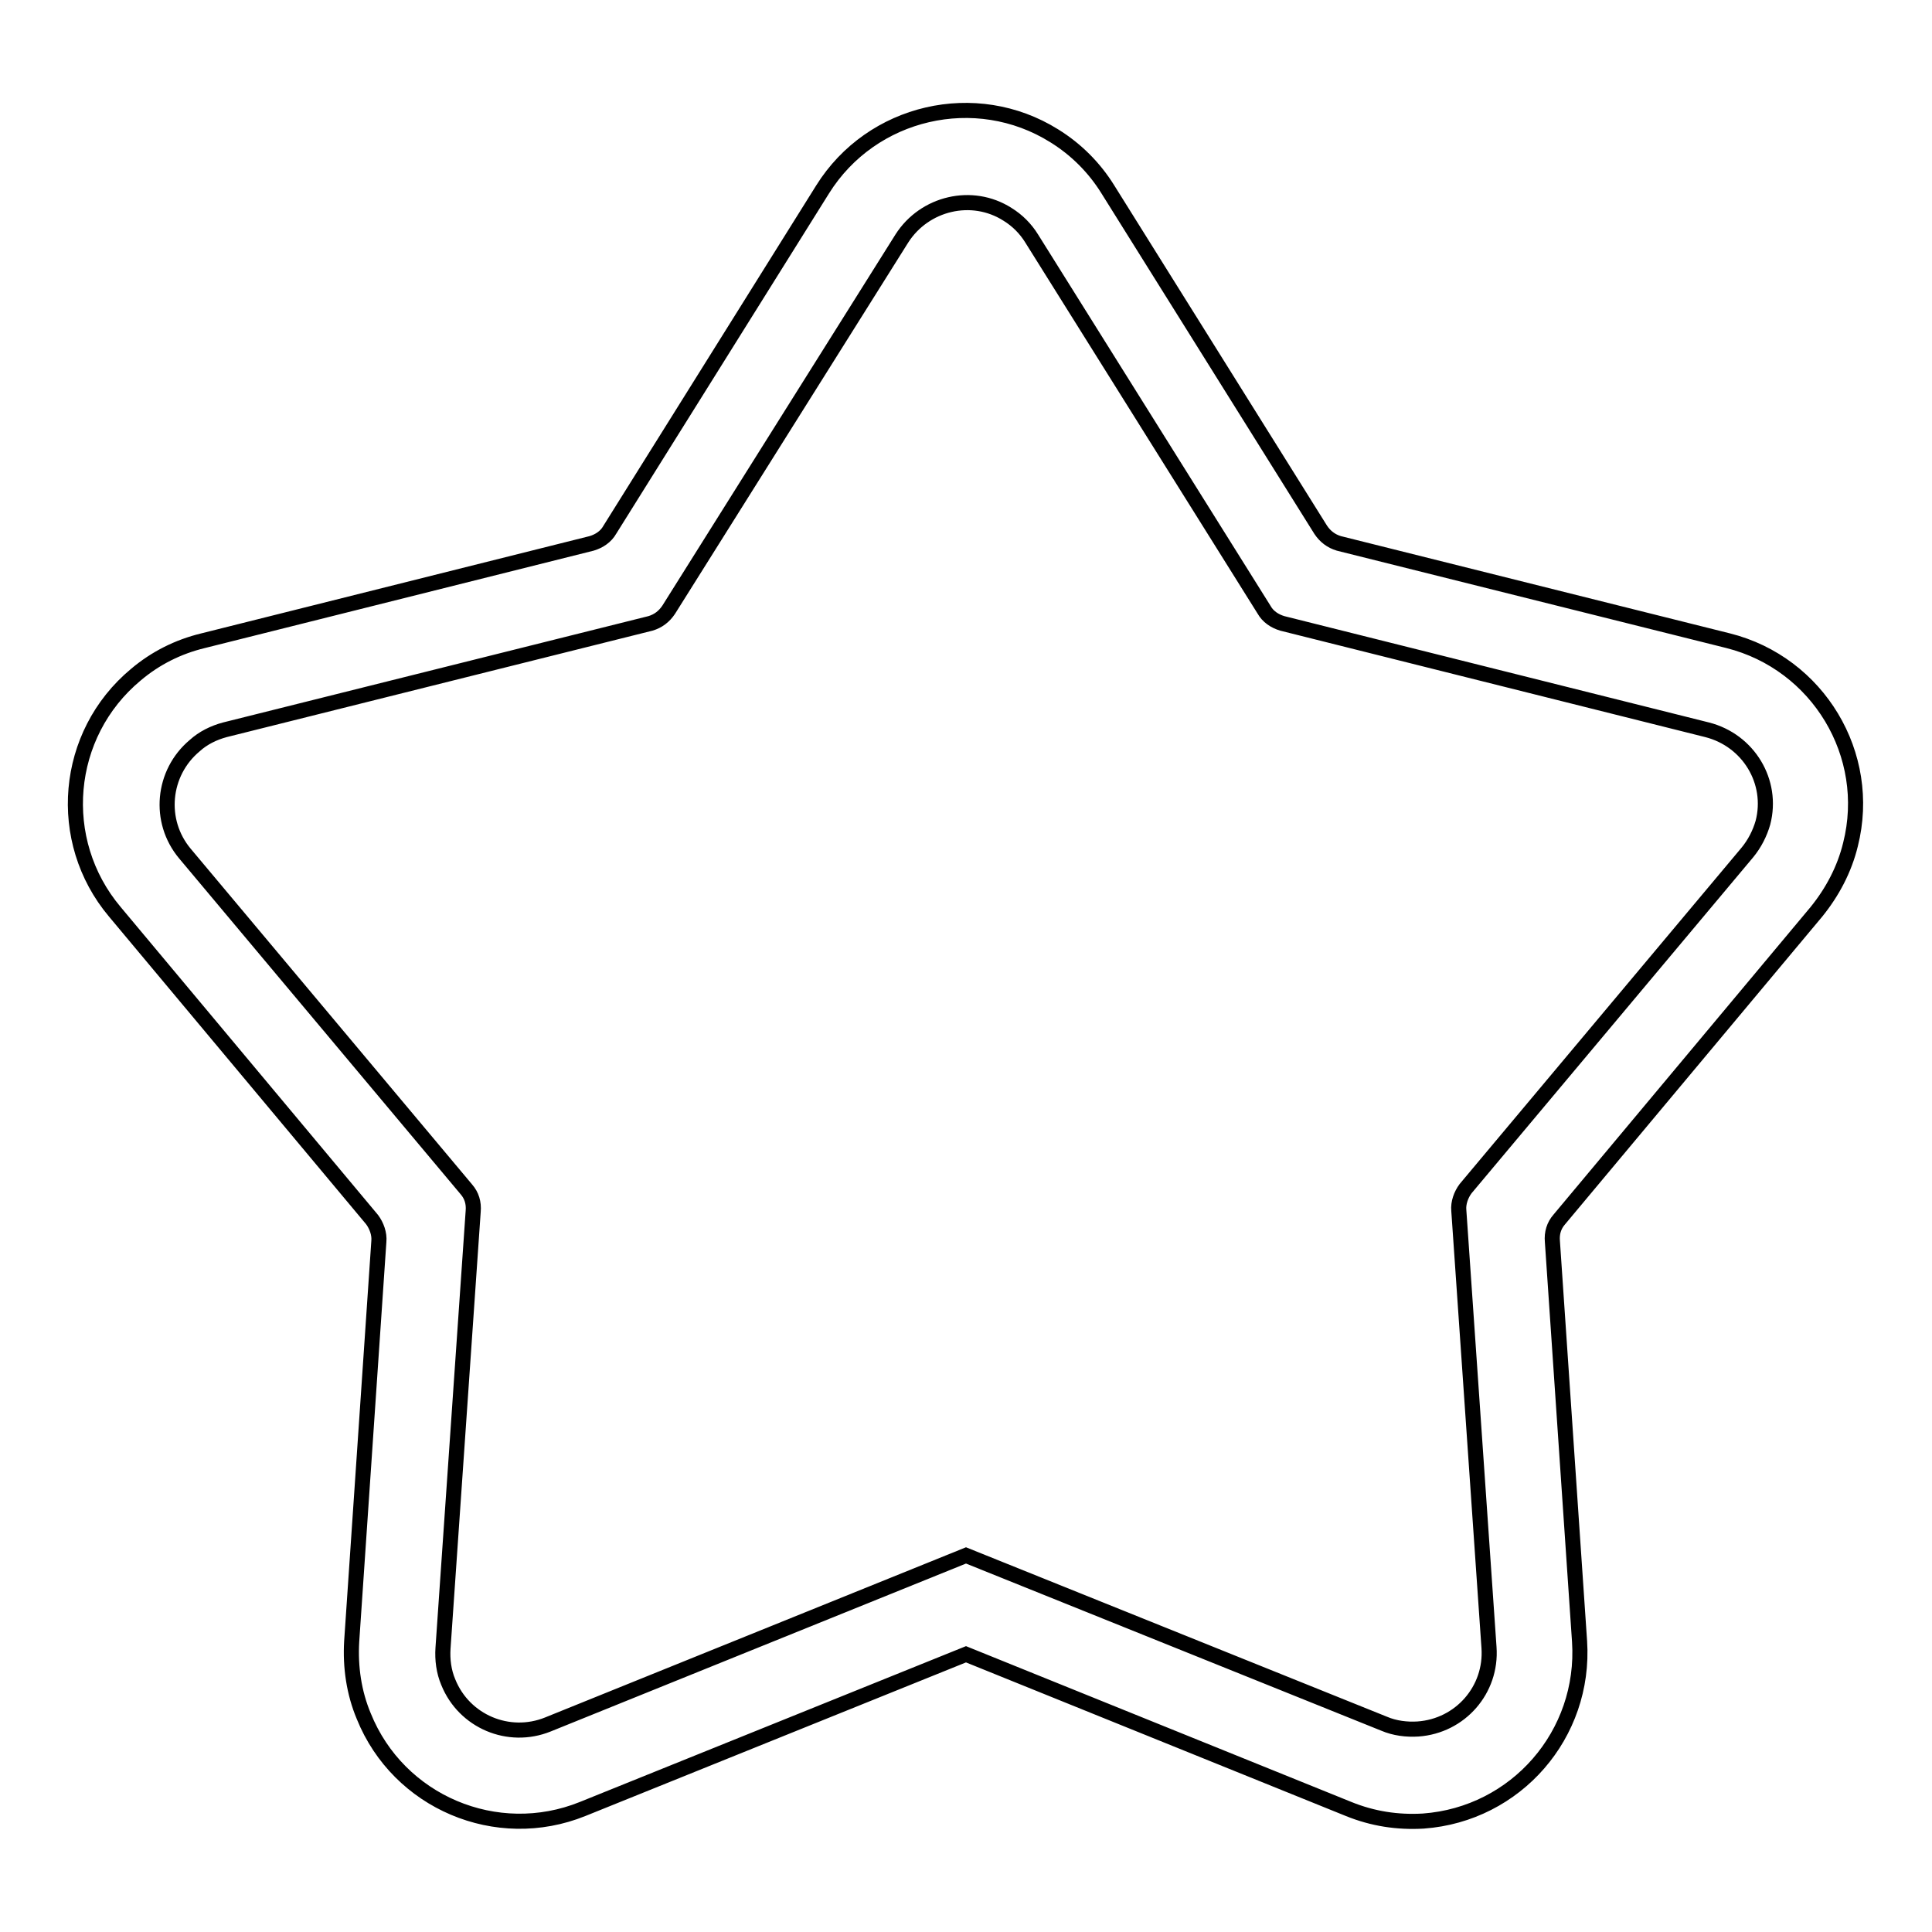
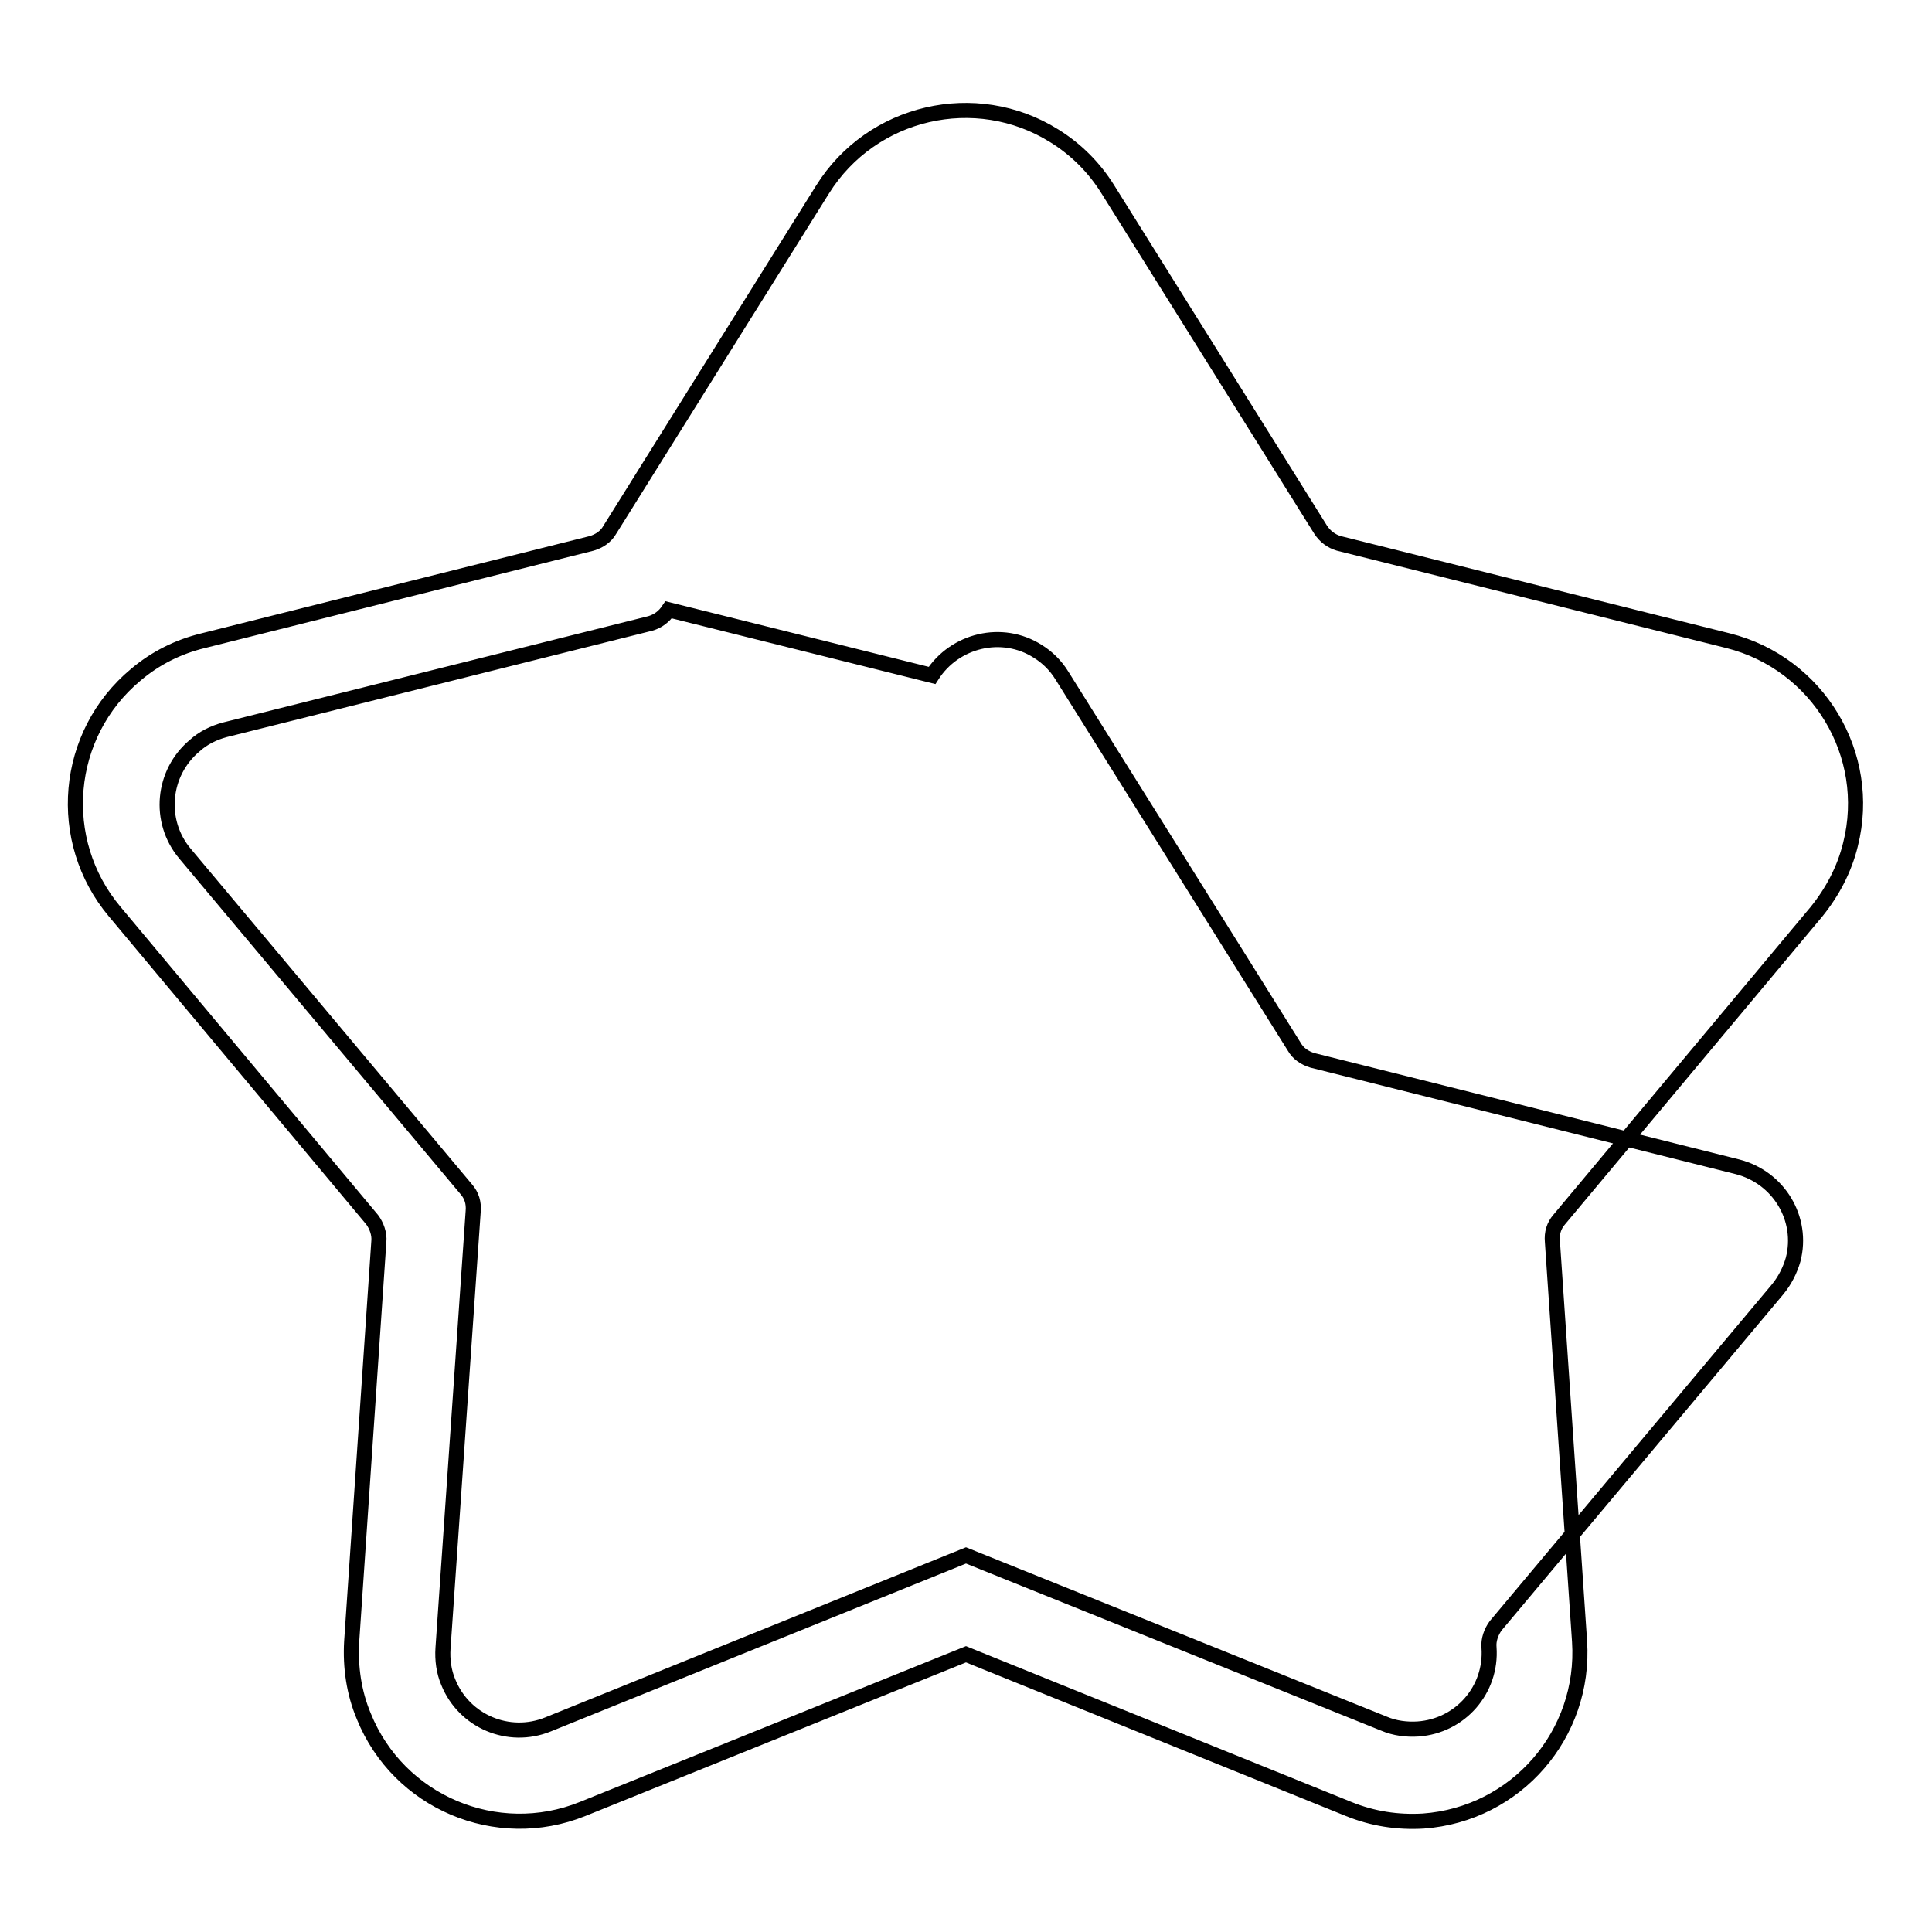
<svg xmlns="http://www.w3.org/2000/svg" version="1.1" x="0px" y="0px" viewBox="0 0 256 256" enable-background="new 0 0 256 256" xml:space="preserve">
  <g>
-     <path stroke-width="2" fill-opacity="0" stroke="#000000" d="M128,206.1l55.4,22.3c1.4,0.6,3,0.8,4.5,0.7c5.6-0.4,9.8-5.2,9.4-10.8l-4-57.9c-0.1-1,0.3-2.1,0.9-2.9 l37.3-44.5c1-1.2,1.7-2.6,2.1-4c1.4-5.4-1.9-10.9-7.4-12.3l-56.3-14.1c-1-0.3-1.9-0.9-2.4-1.8l-30.8-49.2c-0.8-1.3-1.9-2.4-3.2-3.2 c-4.7-3-11-1.5-14,3.2L88.6,80.8c-0.6,0.9-1.4,1.5-2.4,1.8L29.8,96.7c-1.5,0.4-2.9,1.1-4,2.1c-4.3,3.6-4.9,10-1.3,14.3l37.3,44.5 c0.7,0.8,1,1.8,0.9,2.9l-4,57.9c-0.1,1.5,0.1,3.1,0.7,4.5c2.1,5.2,8,7.7,13.2,5.6L128,206.1L128,206.1z M77.2,239.7 c-11.4,4.6-24.4-0.9-29-12.3c-1.3-3.1-1.8-6.5-1.6-9.9l3.6-53c0.1-1-0.3-2.1-0.9-2.9l-34.1-40.8c-7.9-9.4-6.7-23.5,2.8-31.4 c2.6-2.2,5.6-3.7,8.9-4.5L78.4,72c1-0.3,1.9-0.9,2.4-1.8l28.2-45.1c6.5-10.4,20.3-13.6,30.7-7.1c2.9,1.8,5.3,4.2,7.1,7.1l28.2,45.1 c0.6,0.9,1.4,1.5,2.4,1.8l51.6,12.9c11.9,3,19.2,15.1,16.2,27c-0.8,3.3-2.4,6.3-4.5,8.9l-34.1,40.8c-0.7,0.8-1,1.8-0.9,2.9l3.6,53 c0.8,12.3-8.4,22.9-20.7,23.8c-3.4,0.2-6.7-0.3-9.9-1.6L128,219.2L77.2,239.7L77.2,239.7z" />
+     <path stroke-width="2" fill-opacity="0" stroke="#000000" d="M128,206.1l55.4,22.3c1.4,0.6,3,0.8,4.5,0.7c5.6-0.4,9.8-5.2,9.4-10.8c-0.1-1,0.3-2.1,0.9-2.9 l37.3-44.5c1-1.2,1.7-2.6,2.1-4c1.4-5.4-1.9-10.9-7.4-12.3l-56.3-14.1c-1-0.3-1.9-0.9-2.4-1.8l-30.8-49.2c-0.8-1.3-1.9-2.4-3.2-3.2 c-4.7-3-11-1.5-14,3.2L88.6,80.8c-0.6,0.9-1.4,1.5-2.4,1.8L29.8,96.7c-1.5,0.4-2.9,1.1-4,2.1c-4.3,3.6-4.9,10-1.3,14.3l37.3,44.5 c0.7,0.8,1,1.8,0.9,2.9l-4,57.9c-0.1,1.5,0.1,3.1,0.7,4.5c2.1,5.2,8,7.7,13.2,5.6L128,206.1L128,206.1z M77.2,239.7 c-11.4,4.6-24.4-0.9-29-12.3c-1.3-3.1-1.8-6.5-1.6-9.9l3.6-53c0.1-1-0.3-2.1-0.9-2.9l-34.1-40.8c-7.9-9.4-6.7-23.5,2.8-31.4 c2.6-2.2,5.6-3.7,8.9-4.5L78.4,72c1-0.3,1.9-0.9,2.4-1.8l28.2-45.1c6.5-10.4,20.3-13.6,30.7-7.1c2.9,1.8,5.3,4.2,7.1,7.1l28.2,45.1 c0.6,0.9,1.4,1.5,2.4,1.8l51.6,12.9c11.9,3,19.2,15.1,16.2,27c-0.8,3.3-2.4,6.3-4.5,8.9l-34.1,40.8c-0.7,0.8-1,1.8-0.9,2.9l3.6,53 c0.8,12.3-8.4,22.9-20.7,23.8c-3.4,0.2-6.7-0.3-9.9-1.6L128,219.2L77.2,239.7L77.2,239.7z" />
  </g>
</svg>